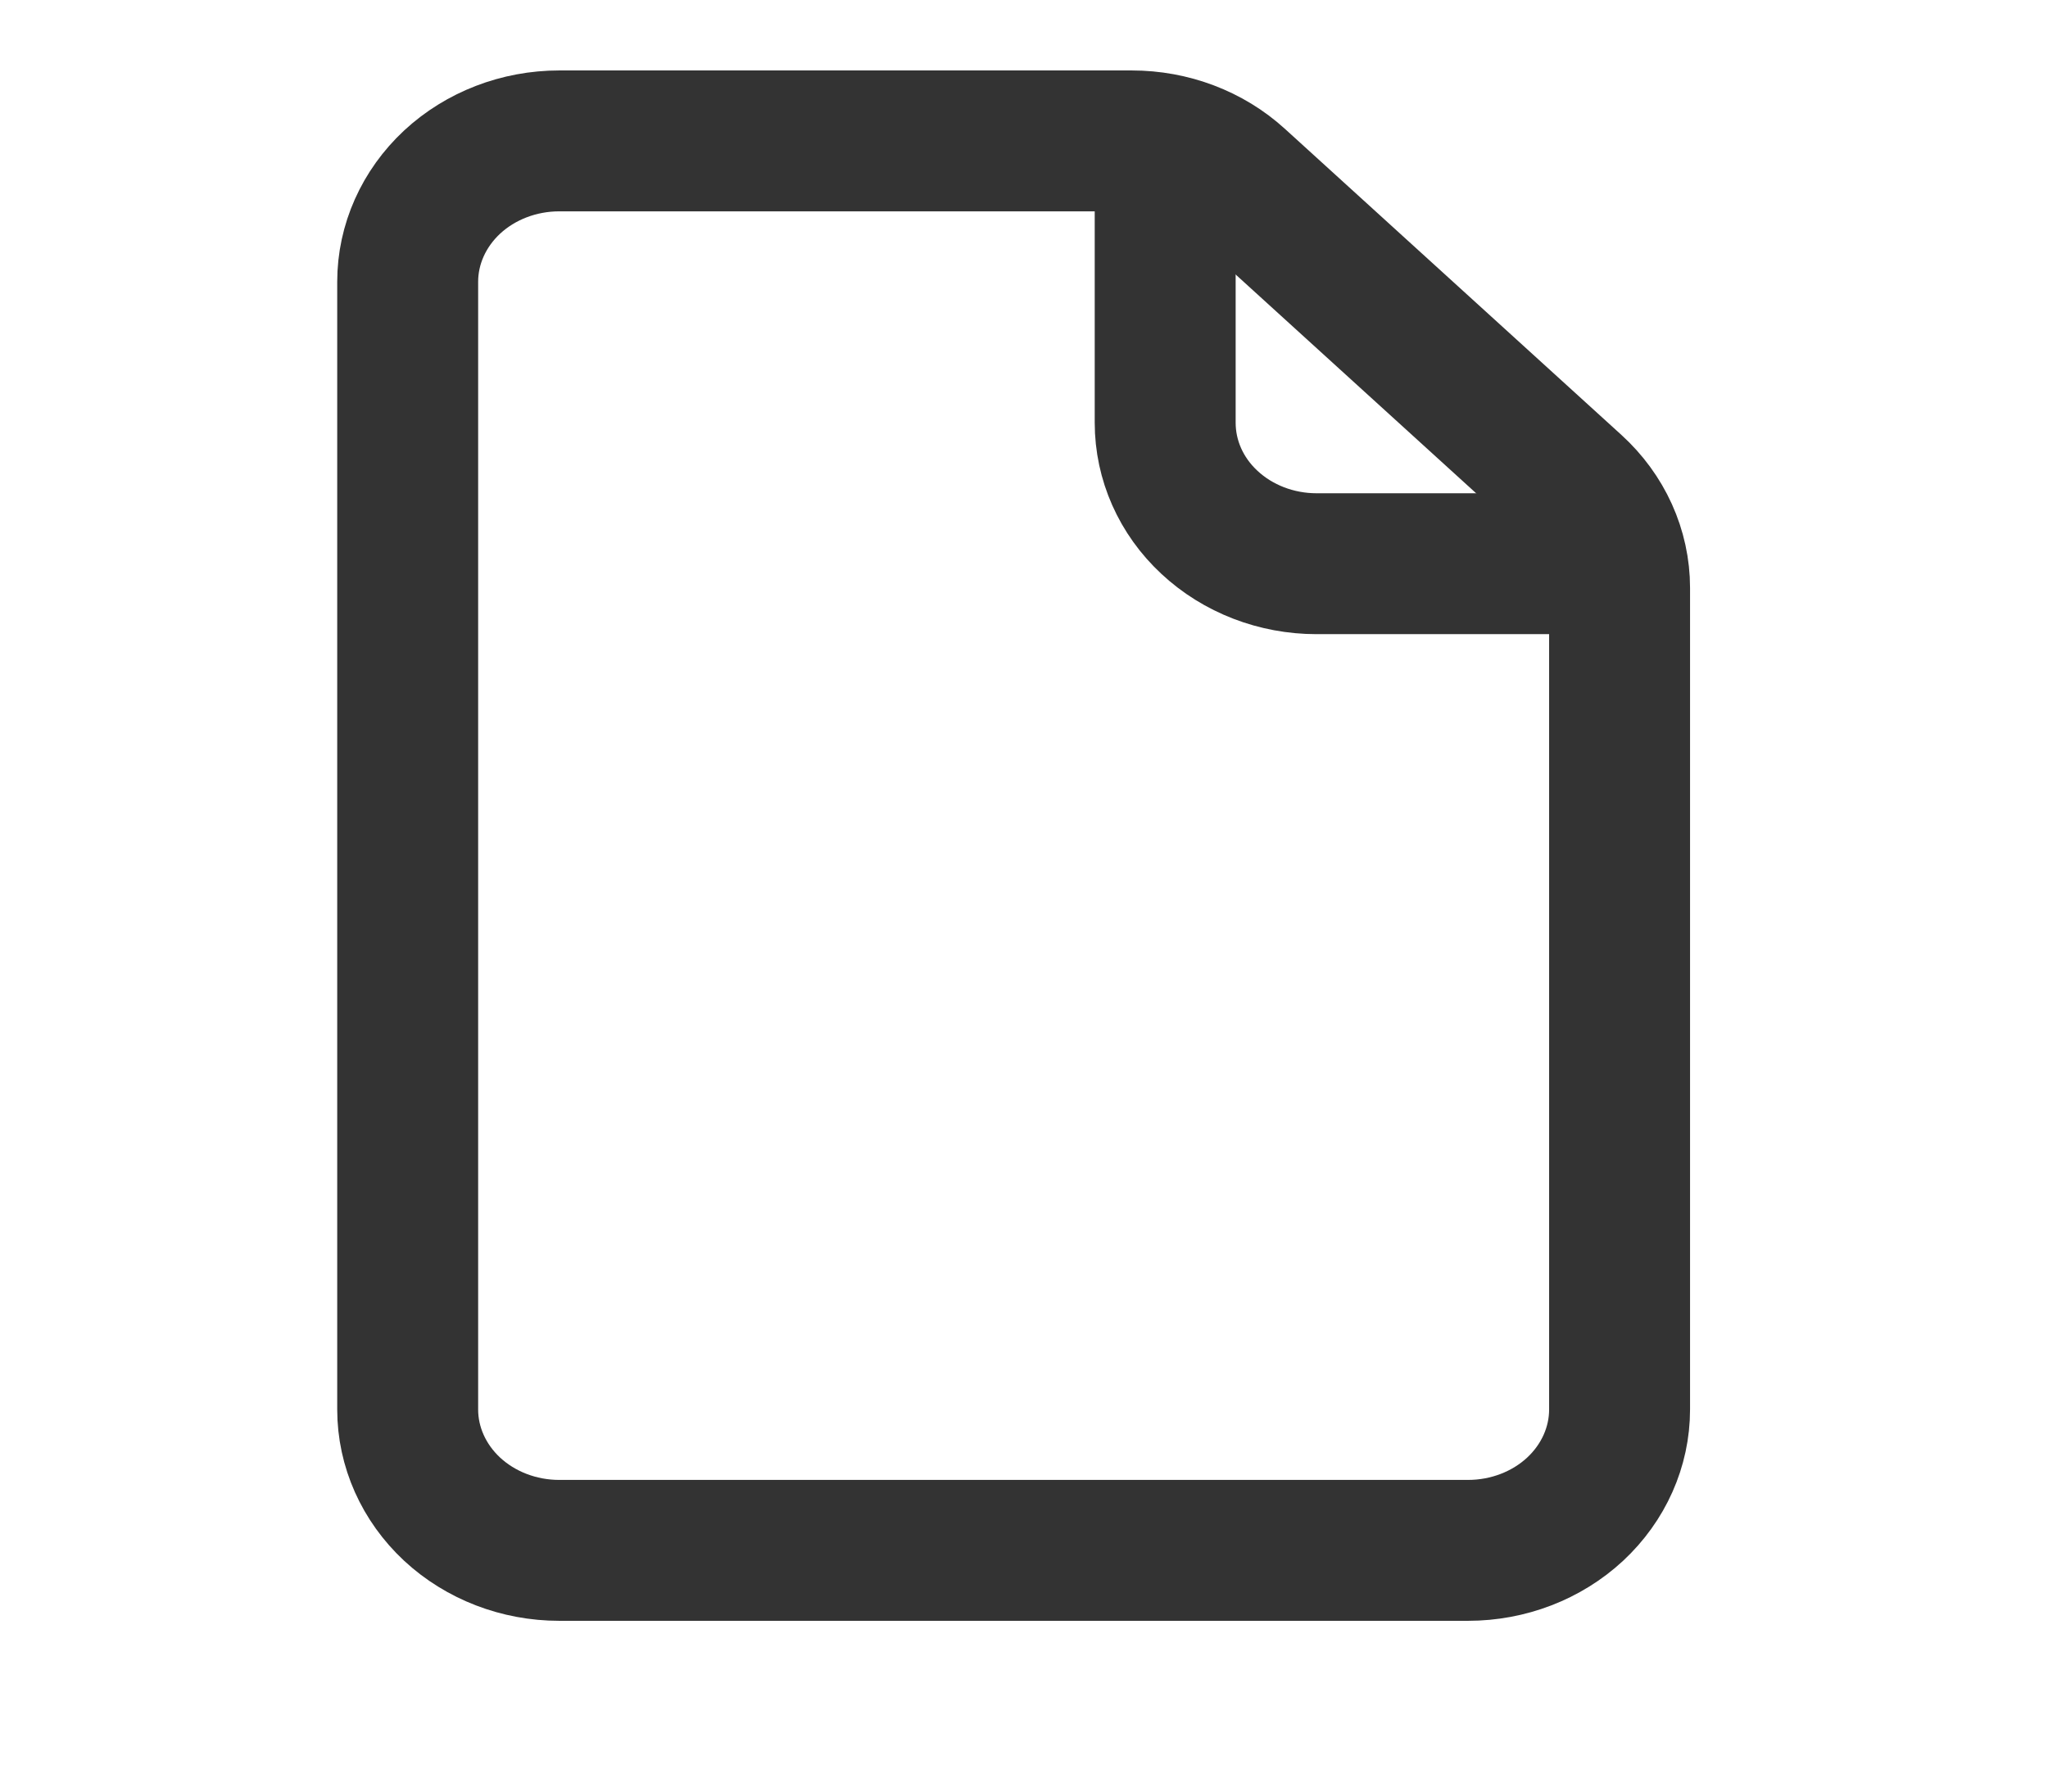
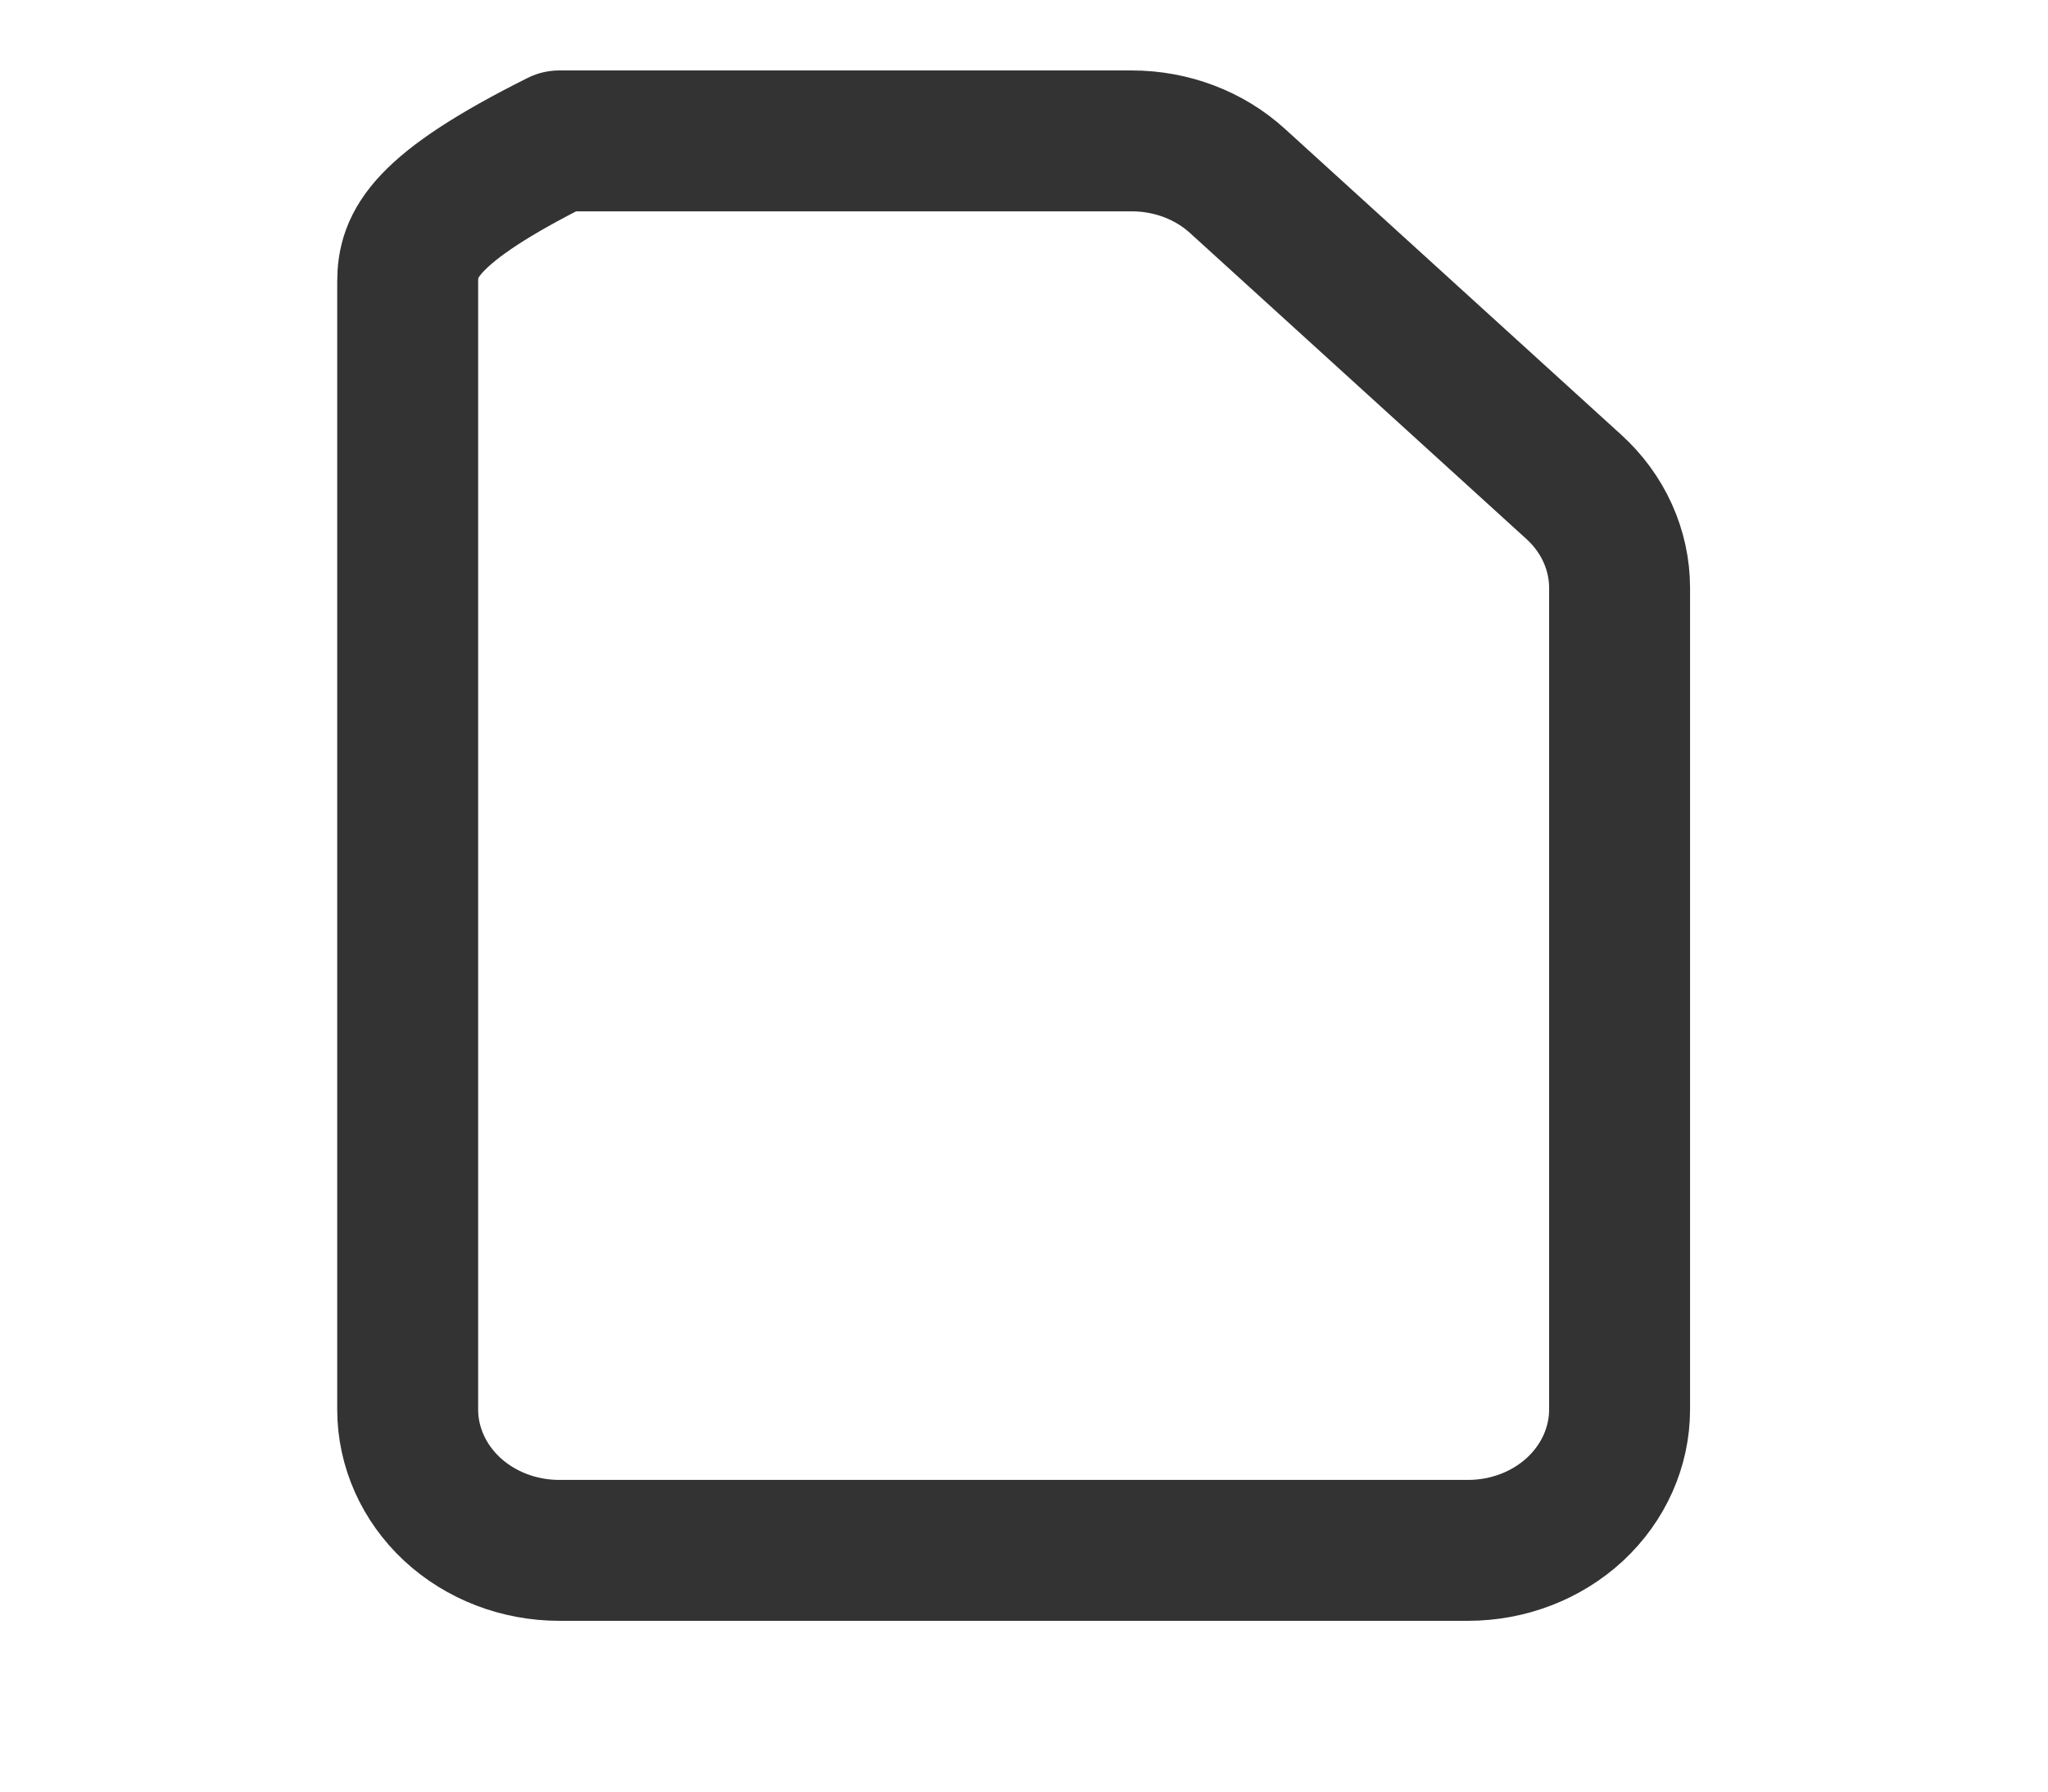
<svg xmlns="http://www.w3.org/2000/svg" width="16" height="14" viewBox="0 0 16 14" fill="none">
-   <path d="M3.185 2.202V11.014C3.185 11.306 3.31 11.586 3.532 11.793C3.754 11.999 4.055 12.115 4.369 12.115H11.469C11.783 12.115 12.084 11.999 12.306 11.793C12.528 11.586 12.653 11.306 12.653 11.014V4.593C12.653 4.447 12.621 4.301 12.56 4.166C12.499 4.031 12.409 3.908 12.297 3.806L9.669 1.415C9.448 1.213 9.151 1.101 8.842 1.101H4.369C4.055 1.101 3.754 1.217 3.532 1.423C3.31 1.63 3.185 1.91 3.185 2.202V2.202Z" stroke="#333333" stroke-width="1.101" stroke-linecap="round" stroke-linejoin="round" />
-   <path d="M9.103 1.101V3.303C9.103 3.596 9.227 3.876 9.449 4.082C9.671 4.289 9.972 4.405 10.286 4.405H12.653" stroke="#333333" stroke-width="1.101" stroke-linejoin="round" />
+   <path d="M3.185 2.202V11.014C3.185 11.306 3.31 11.586 3.532 11.793C3.754 11.999 4.055 12.115 4.369 12.115H11.469C11.783 12.115 12.084 11.999 12.306 11.793C12.528 11.586 12.653 11.306 12.653 11.014V4.593C12.653 4.447 12.621 4.301 12.56 4.166C12.499 4.031 12.409 3.908 12.297 3.806L9.669 1.415C9.448 1.213 9.151 1.101 8.842 1.101H4.369C3.31 1.63 3.185 1.91 3.185 2.202V2.202Z" stroke="#333333" stroke-width="1.101" stroke-linecap="round" stroke-linejoin="round" />
</svg>